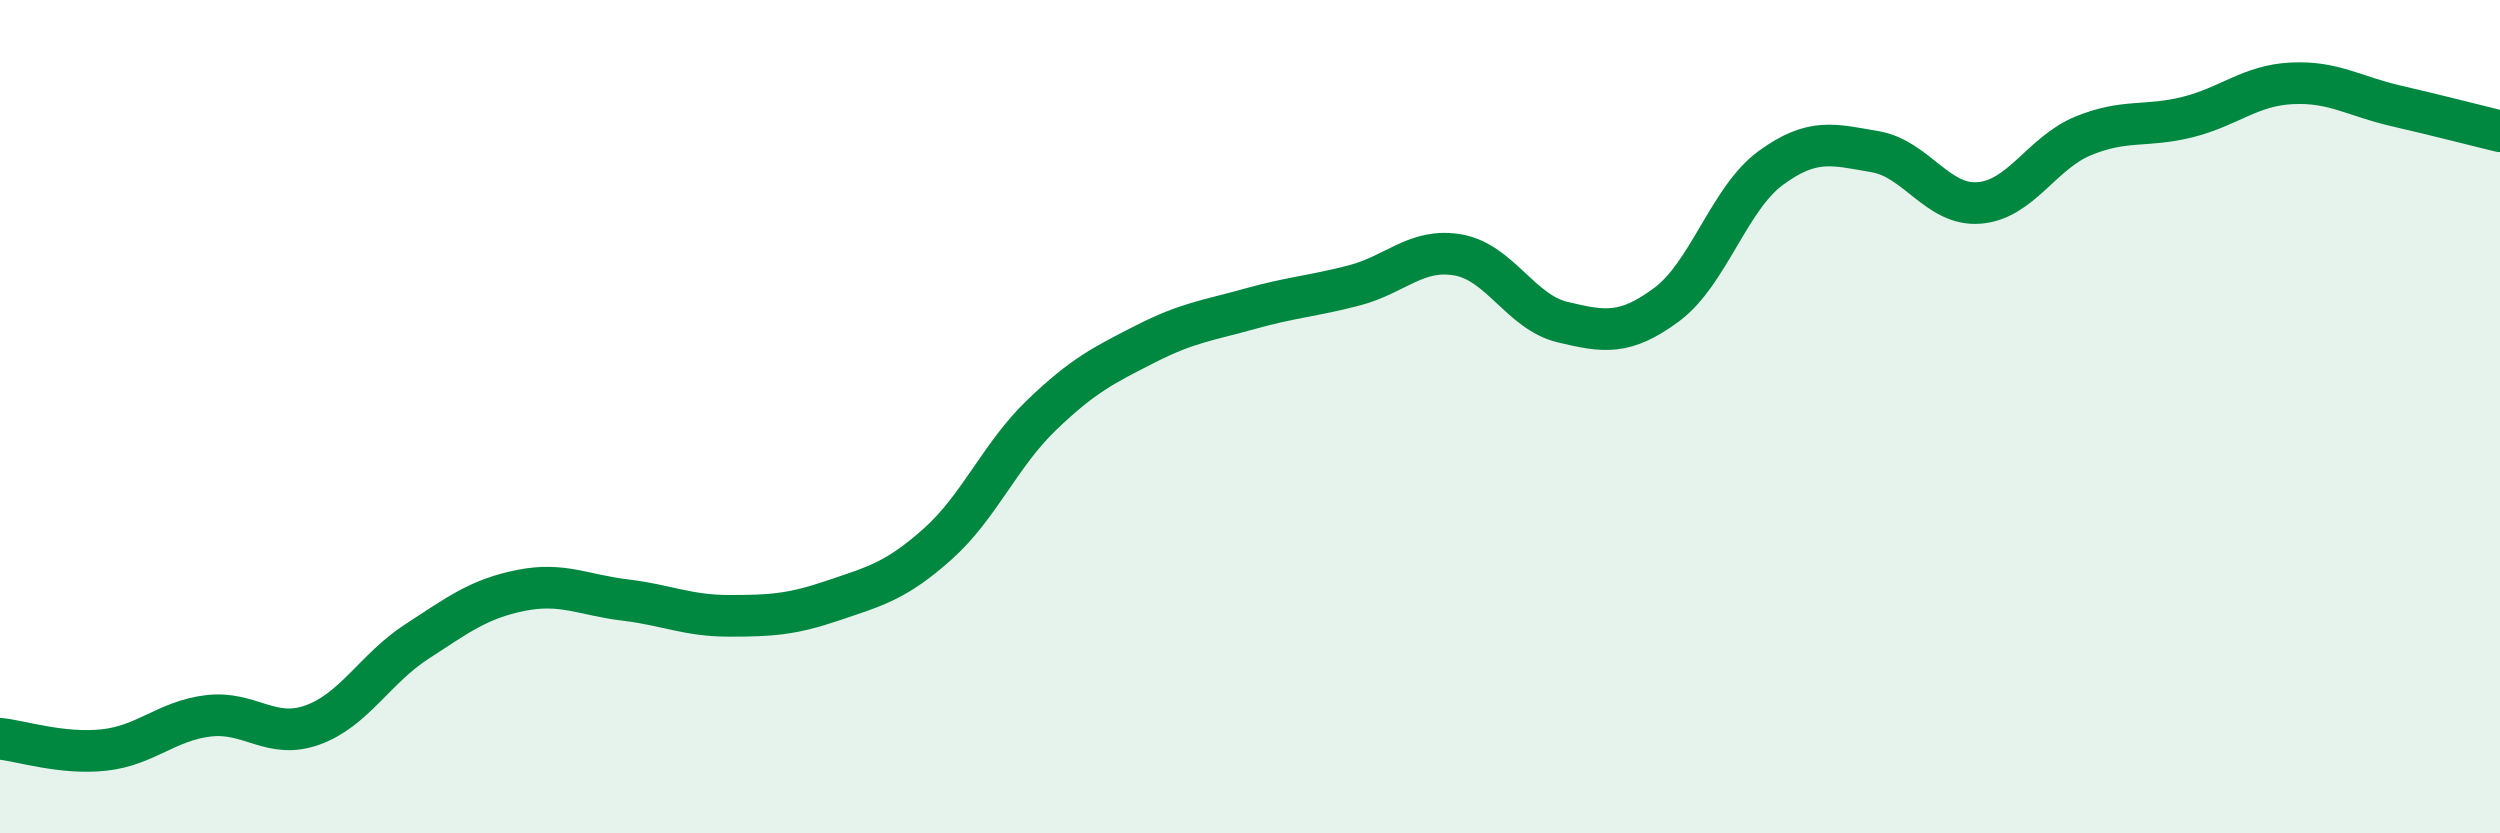
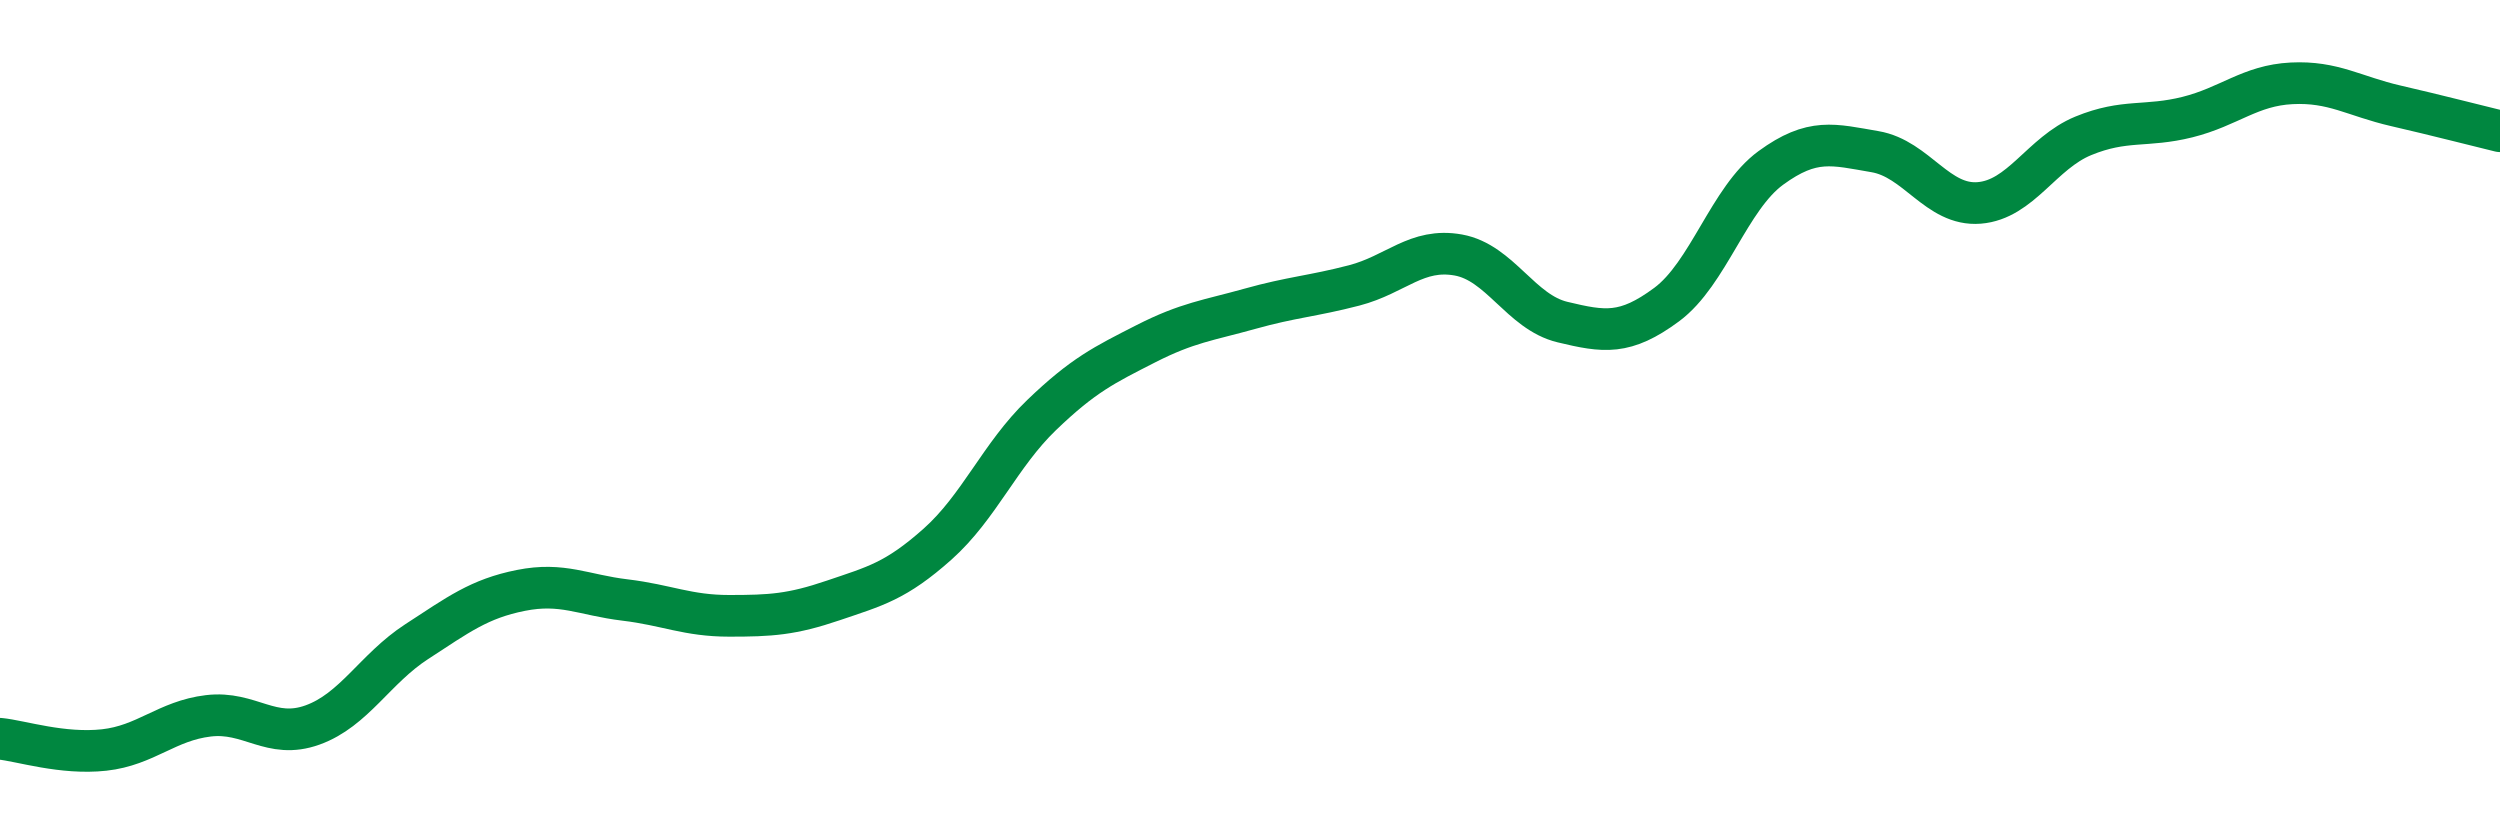
<svg xmlns="http://www.w3.org/2000/svg" width="60" height="20" viewBox="0 0 60 20">
-   <path d="M 0,17.73 C 0.5,17.78 1.5,18.11 2.5,18 C 3.5,17.89 4,17.3 5,17.18 C 6,17.06 6.5,17.76 7.5,17.4 C 8.5,17.04 9,16.05 10,15.4 C 11,14.75 11.5,14.37 12.5,14.17 C 13.5,13.97 14,14.28 15,14.4 C 16,14.52 16.5,14.78 17.5,14.78 C 18.5,14.78 19,14.75 20,14.41 C 21,14.07 21.5,13.95 22.5,13.06 C 23.5,12.17 24,10.92 25,9.96 C 26,9 26.5,8.76 27.5,8.25 C 28.5,7.74 29,7.69 30,7.41 C 31,7.13 31.5,7.11 32.5,6.85 C 33.5,6.59 34,5.94 35,6.12 C 36,6.3 36.5,7.49 37.5,7.73 C 38.5,7.97 39,8.05 40,7.31 C 41,6.57 41.5,4.76 42.5,4.03 C 43.5,3.3 44,3.47 45,3.64 C 46,3.81 46.5,4.95 47.5,4.87 C 48.5,4.79 49,3.67 50,3.26 C 51,2.85 51.5,3.06 52.5,2.81 C 53.5,2.56 54,2.05 55,2 C 56,1.95 56.5,2.31 57.5,2.54 C 58.5,2.77 59.5,3.03 60,3.15L60 20L0 20Z" fill="#008740" opacity="0.1" stroke-linecap="round" stroke-linejoin="round" />
  <path d="M 0,17.73 C 0.5,17.78 1.5,18.11 2.5,18 C 3.5,17.89 4,17.3 5,17.18 C 6,17.06 6.5,17.76 7.5,17.4 C 8.5,17.04 9,16.05 10,15.4 C 11,14.75 11.5,14.37 12.5,14.17 C 13.5,13.97 14,14.28 15,14.4 C 16,14.52 16.5,14.78 17.5,14.78 C 18.5,14.78 19,14.75 20,14.41 C 21,14.07 21.5,13.95 22.5,13.06 C 23.5,12.17 24,10.92 25,9.96 C 26,9 26.5,8.76 27.5,8.25 C 28.5,7.74 29,7.69 30,7.41 C 31,7.13 31.5,7.11 32.5,6.85 C 33.5,6.59 34,5.94 35,6.12 C 36,6.3 36.5,7.49 37.5,7.73 C 38.5,7.97 39,8.05 40,7.31 C 41,6.57 41.5,4.76 42.5,4.03 C 43.5,3.3 44,3.47 45,3.64 C 46,3.81 46.5,4.95 47.5,4.87 C 48.5,4.79 49,3.67 50,3.26 C 51,2.85 51.5,3.06 52.5,2.81 C 53.5,2.56 54,2.05 55,2 C 56,1.95 56.5,2.31 57.5,2.54 C 58.5,2.77 59.5,3.03 60,3.15" stroke="#008740" stroke-width="1" fill="none" stroke-linecap="round" stroke-linejoin="round" />
</svg>